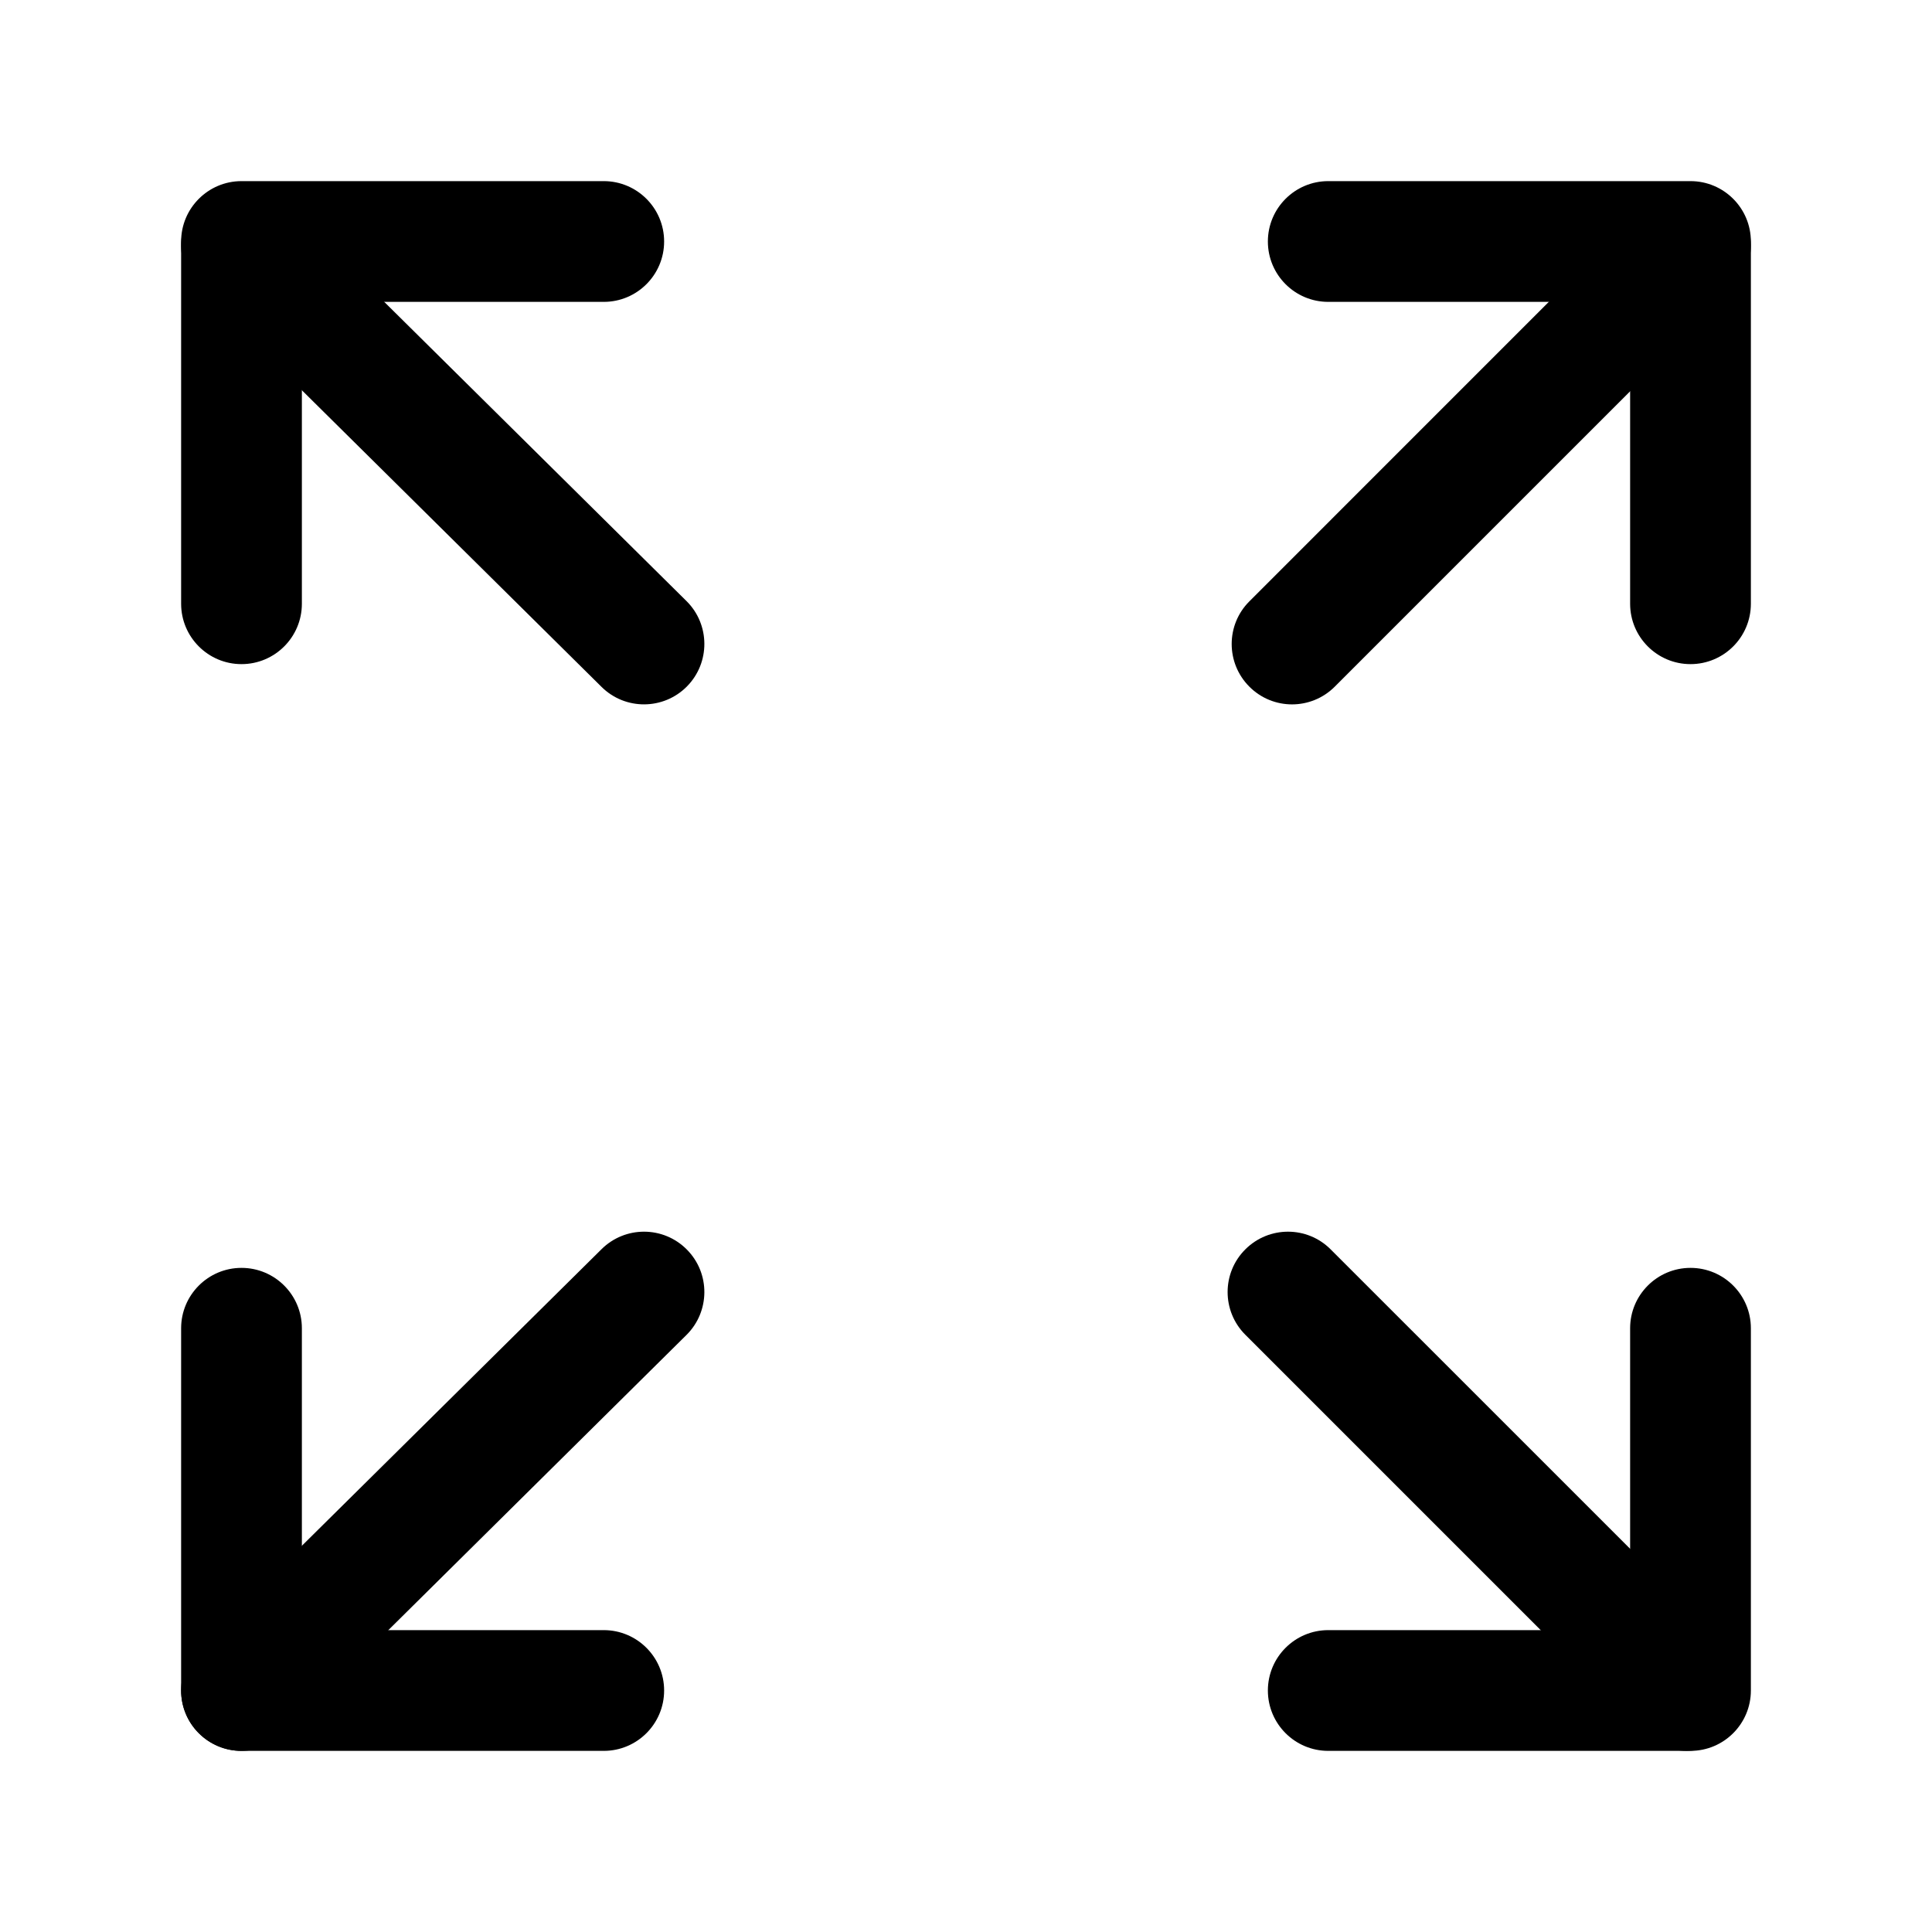
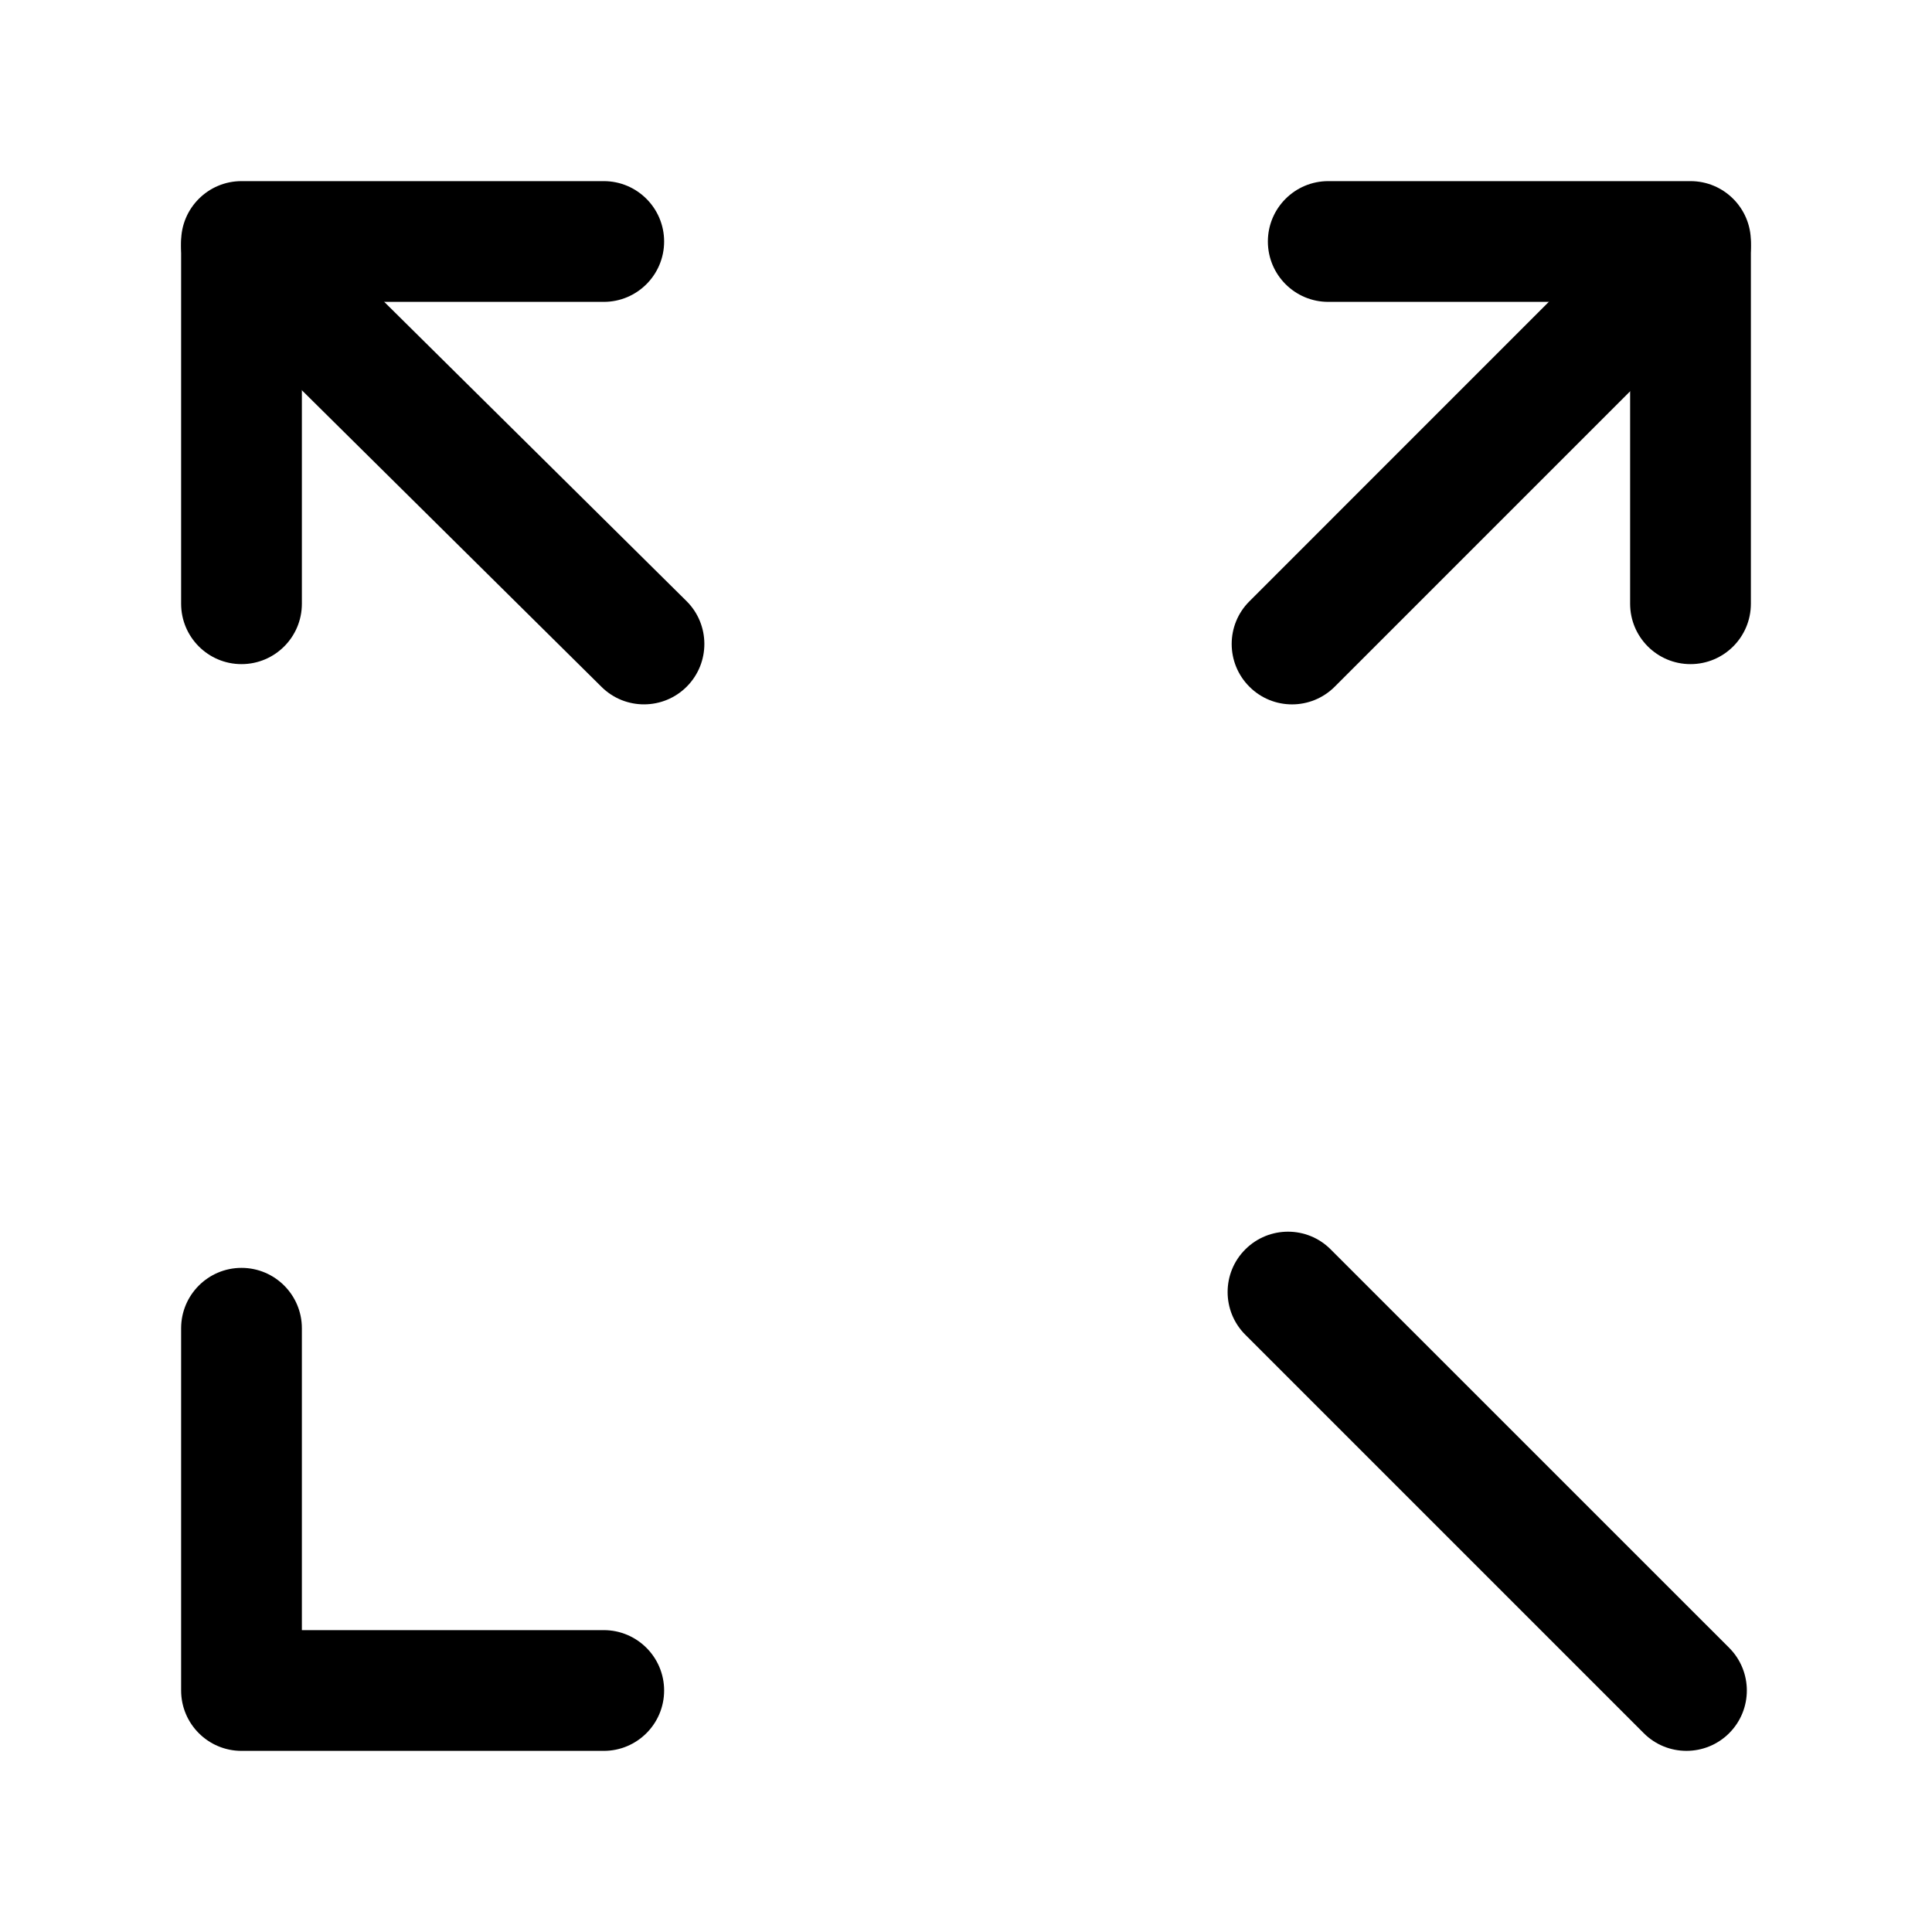
<svg xmlns="http://www.w3.org/2000/svg" width="28" height="28" viewBox="0 0 28 28" fill="none">
-   <path d="M2.878 25.116C3.218 25.459 3.772 25.462 4.116 25.122L9.949 19.347C10.292 19.007 10.295 18.453 9.955 18.11C9.615 17.766 9.061 17.764 8.718 18.104L2.884 23.878C2.541 24.218 2.538 24.772 2.878 25.116Z" fill="black" />
  <path d="M9.955 9.949C10.295 9.605 10.292 9.051 9.949 8.711L4.116 2.937C3.772 2.597 3.218 2.599 2.878 2.943C2.538 3.286 2.541 3.84 2.884 4.18L8.718 9.955C9.061 10.295 9.615 10.292 9.955 9.949Z" fill="black" />
  <path d="M18.107 9.952C18.448 10.294 19.002 10.294 19.344 9.952L25.119 4.177C25.46 3.836 25.46 3.282 25.119 2.94C24.777 2.598 24.223 2.598 23.881 2.94L18.107 8.715C17.765 9.056 17.765 9.61 18.107 9.952Z" fill="black" />
  <path d="M25.06 25.119C25.402 24.777 25.402 24.223 25.06 23.881L19.285 18.107C18.944 17.765 18.39 17.765 18.048 18.107C17.706 18.448 17.706 19.002 18.048 19.344L23.823 25.119C24.164 25.46 24.718 25.46 25.06 25.119Z" fill="black" />
-   <path d="M18.375 24.5C18.375 24.983 18.767 25.375 19.25 25.375H24.5C24.983 25.375 25.375 24.983 25.375 24.5V19.25C25.375 18.767 24.983 18.375 24.5 18.375C24.017 18.375 23.625 18.767 23.625 19.25V23.625H19.25C18.767 23.625 18.375 24.017 18.375 24.5Z" fill="black" />
  <path d="M24.5 9.625C24.983 9.625 25.375 9.233 25.375 8.75V3.5C25.375 3.017 24.983 2.625 24.5 2.625H19.25C18.767 2.625 18.375 3.017 18.375 3.5C18.375 3.983 18.767 4.375 19.25 4.375H23.625V8.75C23.625 9.233 24.017 9.625 24.5 9.625Z" fill="black" />
  <path d="M3.5 9.625C3.983 9.625 4.375 9.233 4.375 8.75V4.375H8.75C9.233 4.375 9.625 3.983 9.625 3.5C9.625 3.017 9.233 2.625 8.75 2.625H3.5C3.017 2.625 2.625 3.017 2.625 3.5V8.75C2.625 9.233 3.017 9.625 3.5 9.625Z" fill="black" />
  <path d="M2.625 24.5C2.625 24.983 3.017 25.375 3.5 25.375H8.75C9.233 25.375 9.625 24.983 9.625 24.5C9.625 24.017 9.233 23.625 8.75 23.625H4.375V19.25C4.375 18.767 3.983 18.375 3.5 18.375C3.017 18.375 2.625 18.767 2.625 19.25V24.5Z" fill="black" />
</svg>